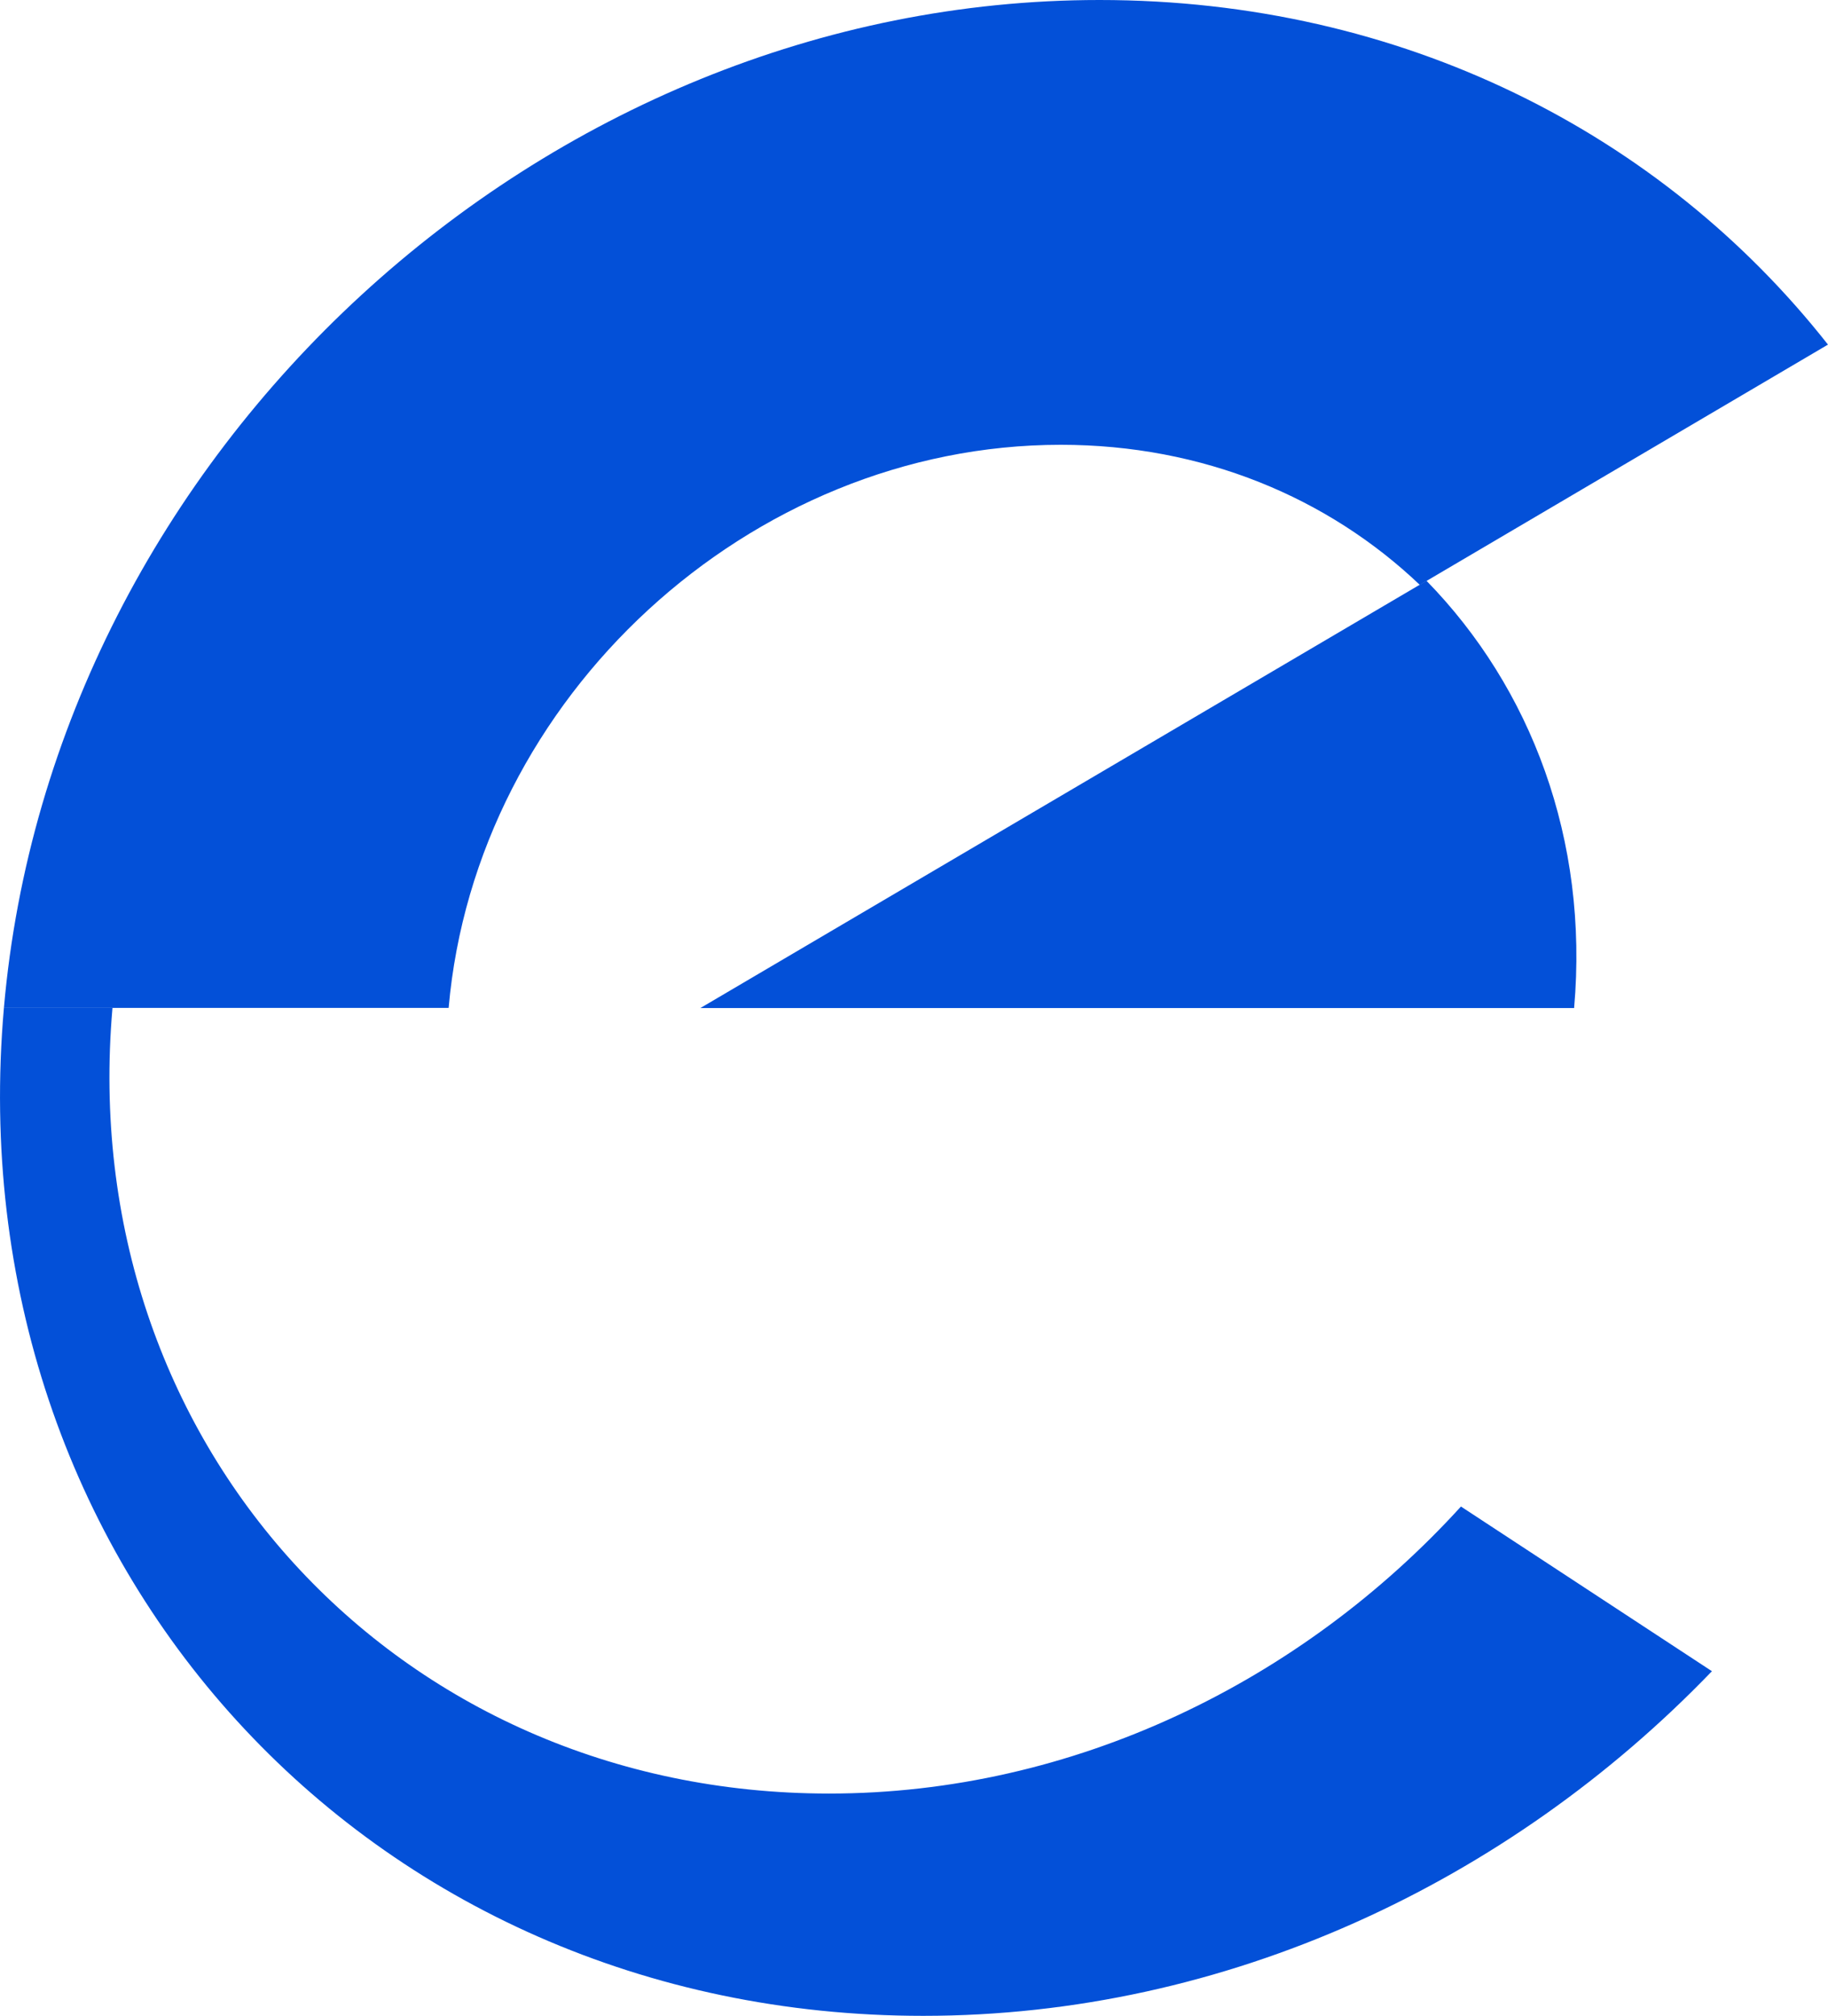
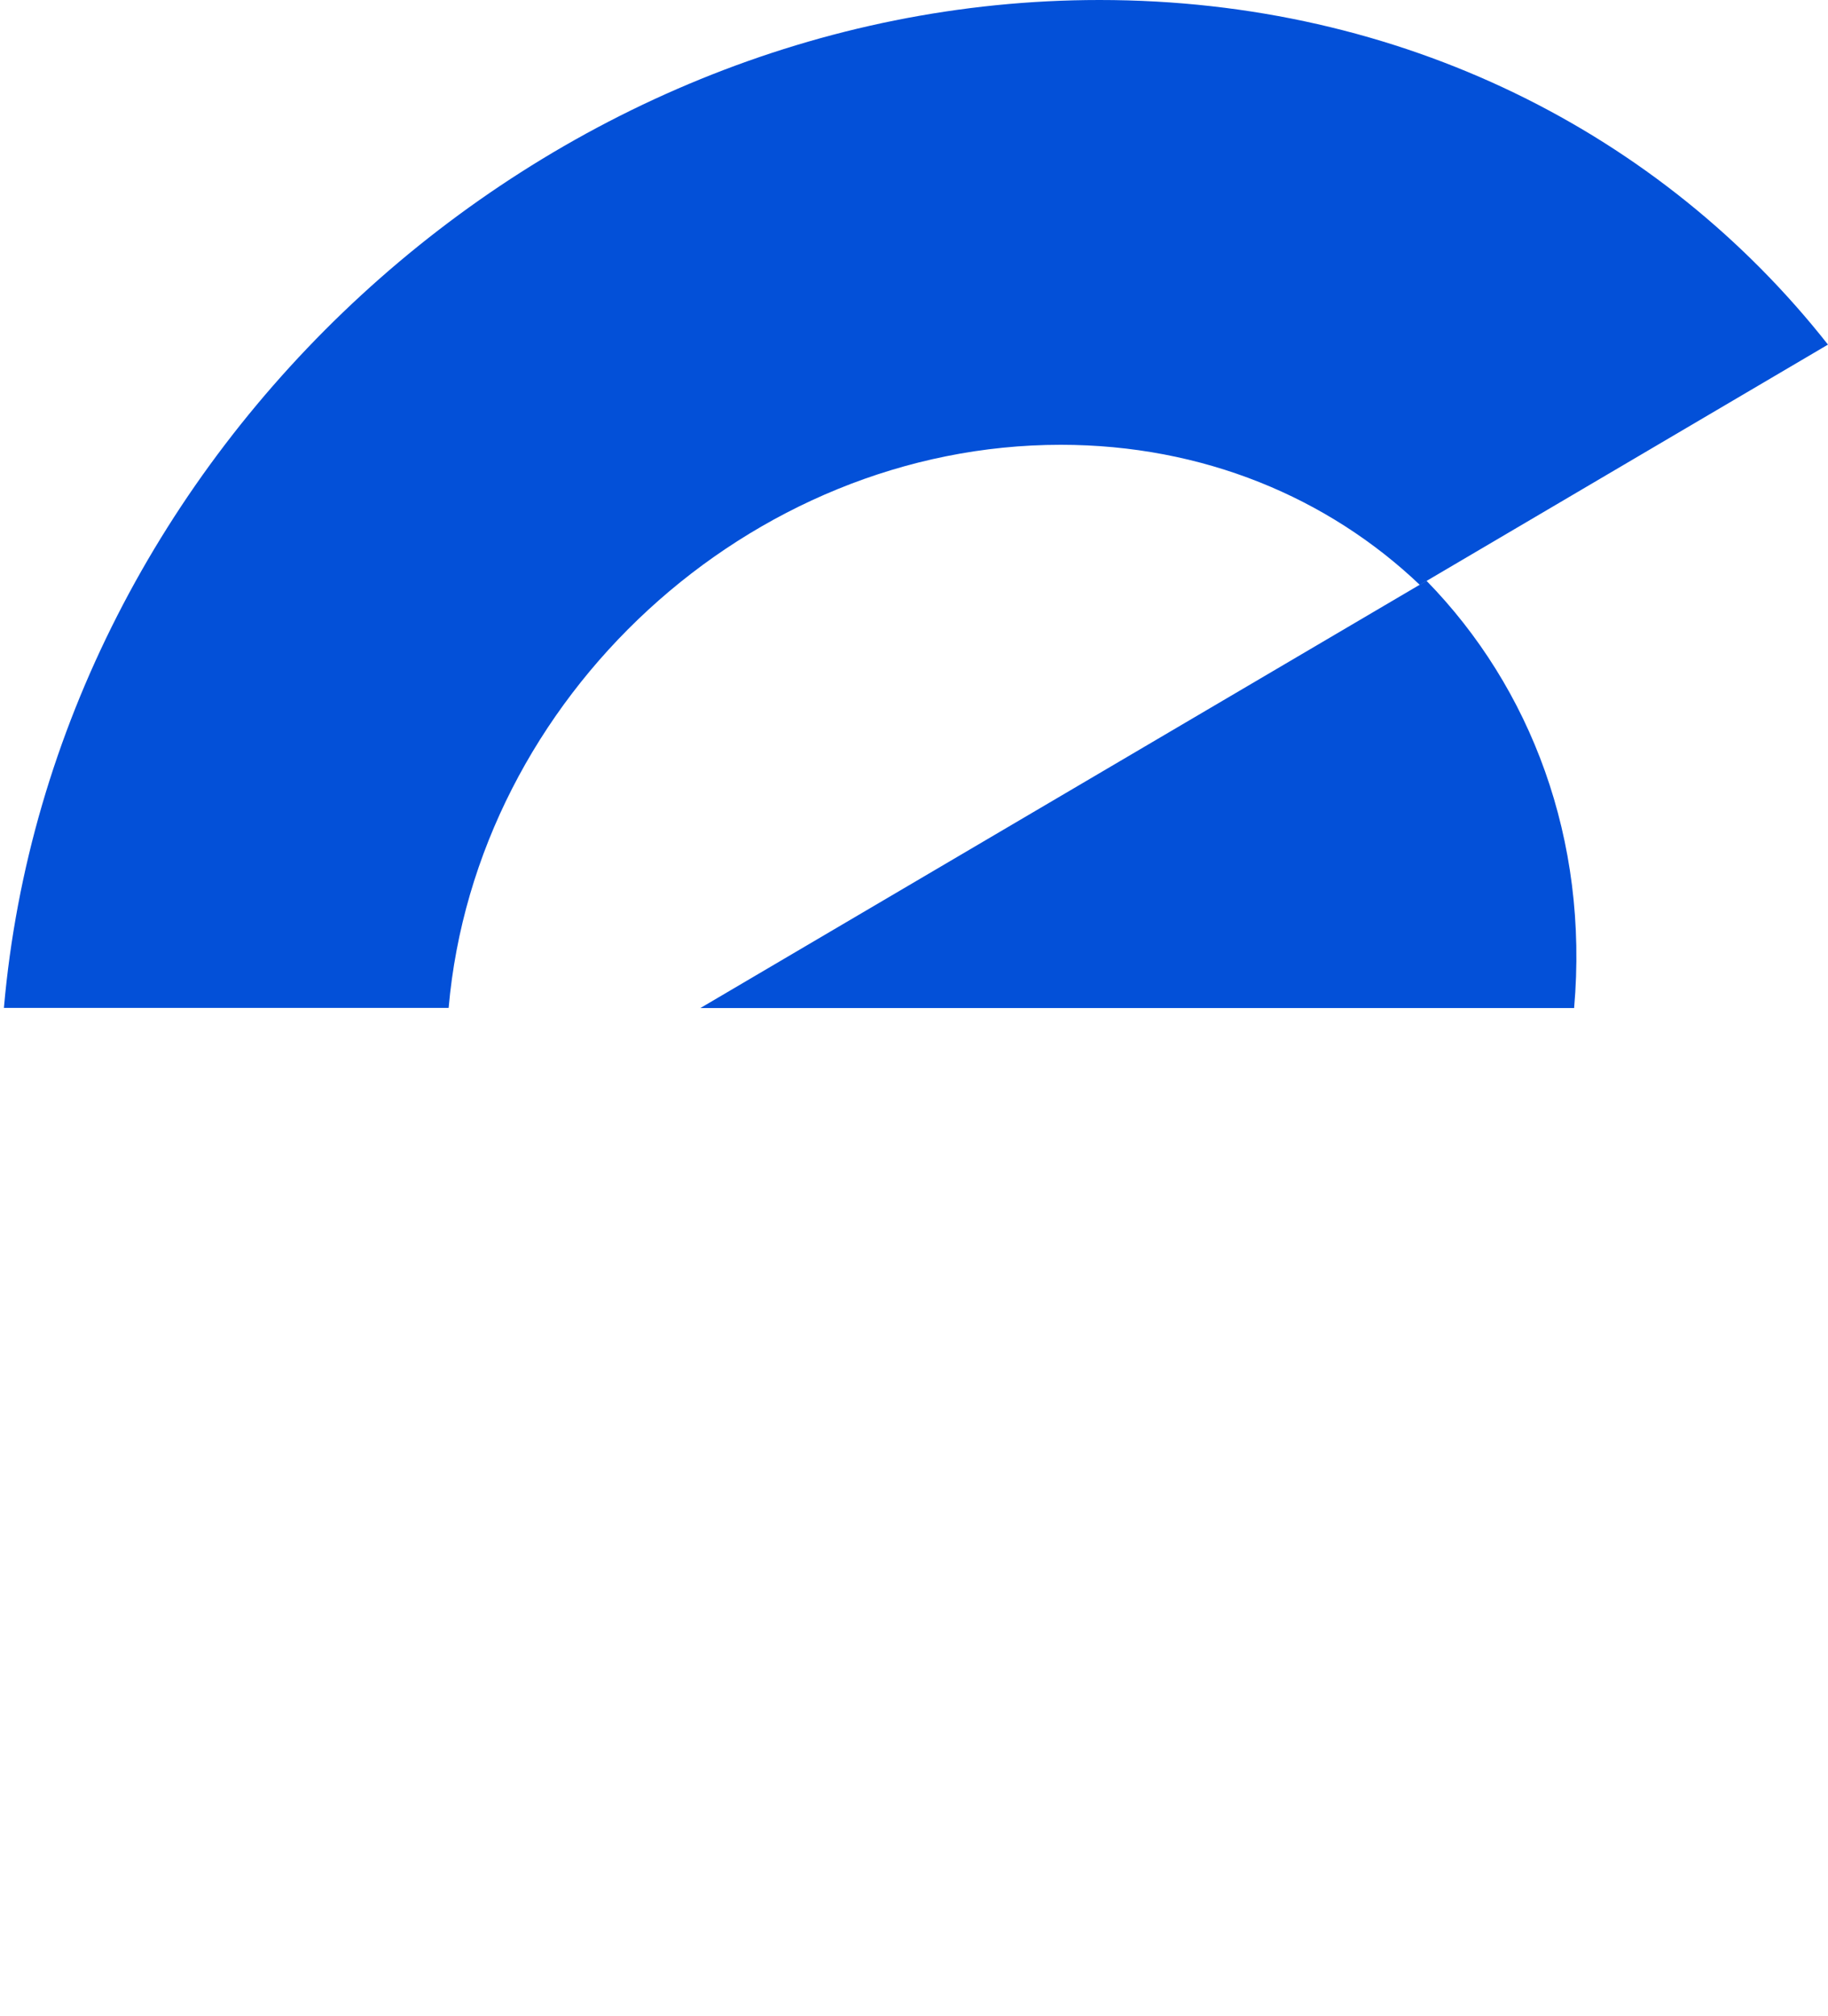
<svg xmlns="http://www.w3.org/2000/svg" id="Layer_2" viewBox="0 0 173.09 190.81">
  <defs>
    <style>.cls-1{fill:#0350d8;}</style>
  </defs>
  <g id="Layer_1-2">
-     <path class="cls-1" d="m138.33,142.6c-15.1,16.57-36.69,27.16-59.83,27.16-41.06,0-71.44-33.3-67.85-74.36H.37c-4.6,52.69,34.38,95.4,87.05,95.4,28.66,0,55.44-12.63,74.68-32.62,0,0-23.77-15.59-23.77-15.59Z" />
    <path class="cls-1" d="m173.09,32.62C157.35,12.63,132.76,0,104.11,0,51.41,0,4.97,42.71.37,95.4h42.11c2.58-29.43,28.52-53.3,57.96-53.3,13.47,0,25.32,5,34,13.26l38.66-22.75Z" />
    <path class="cls-1" d="m135.07,54.97l-68.75,40.44h82.73c1.4-15.95-4.09-30.32-13.98-40.44Z" />
  </g>
</svg>